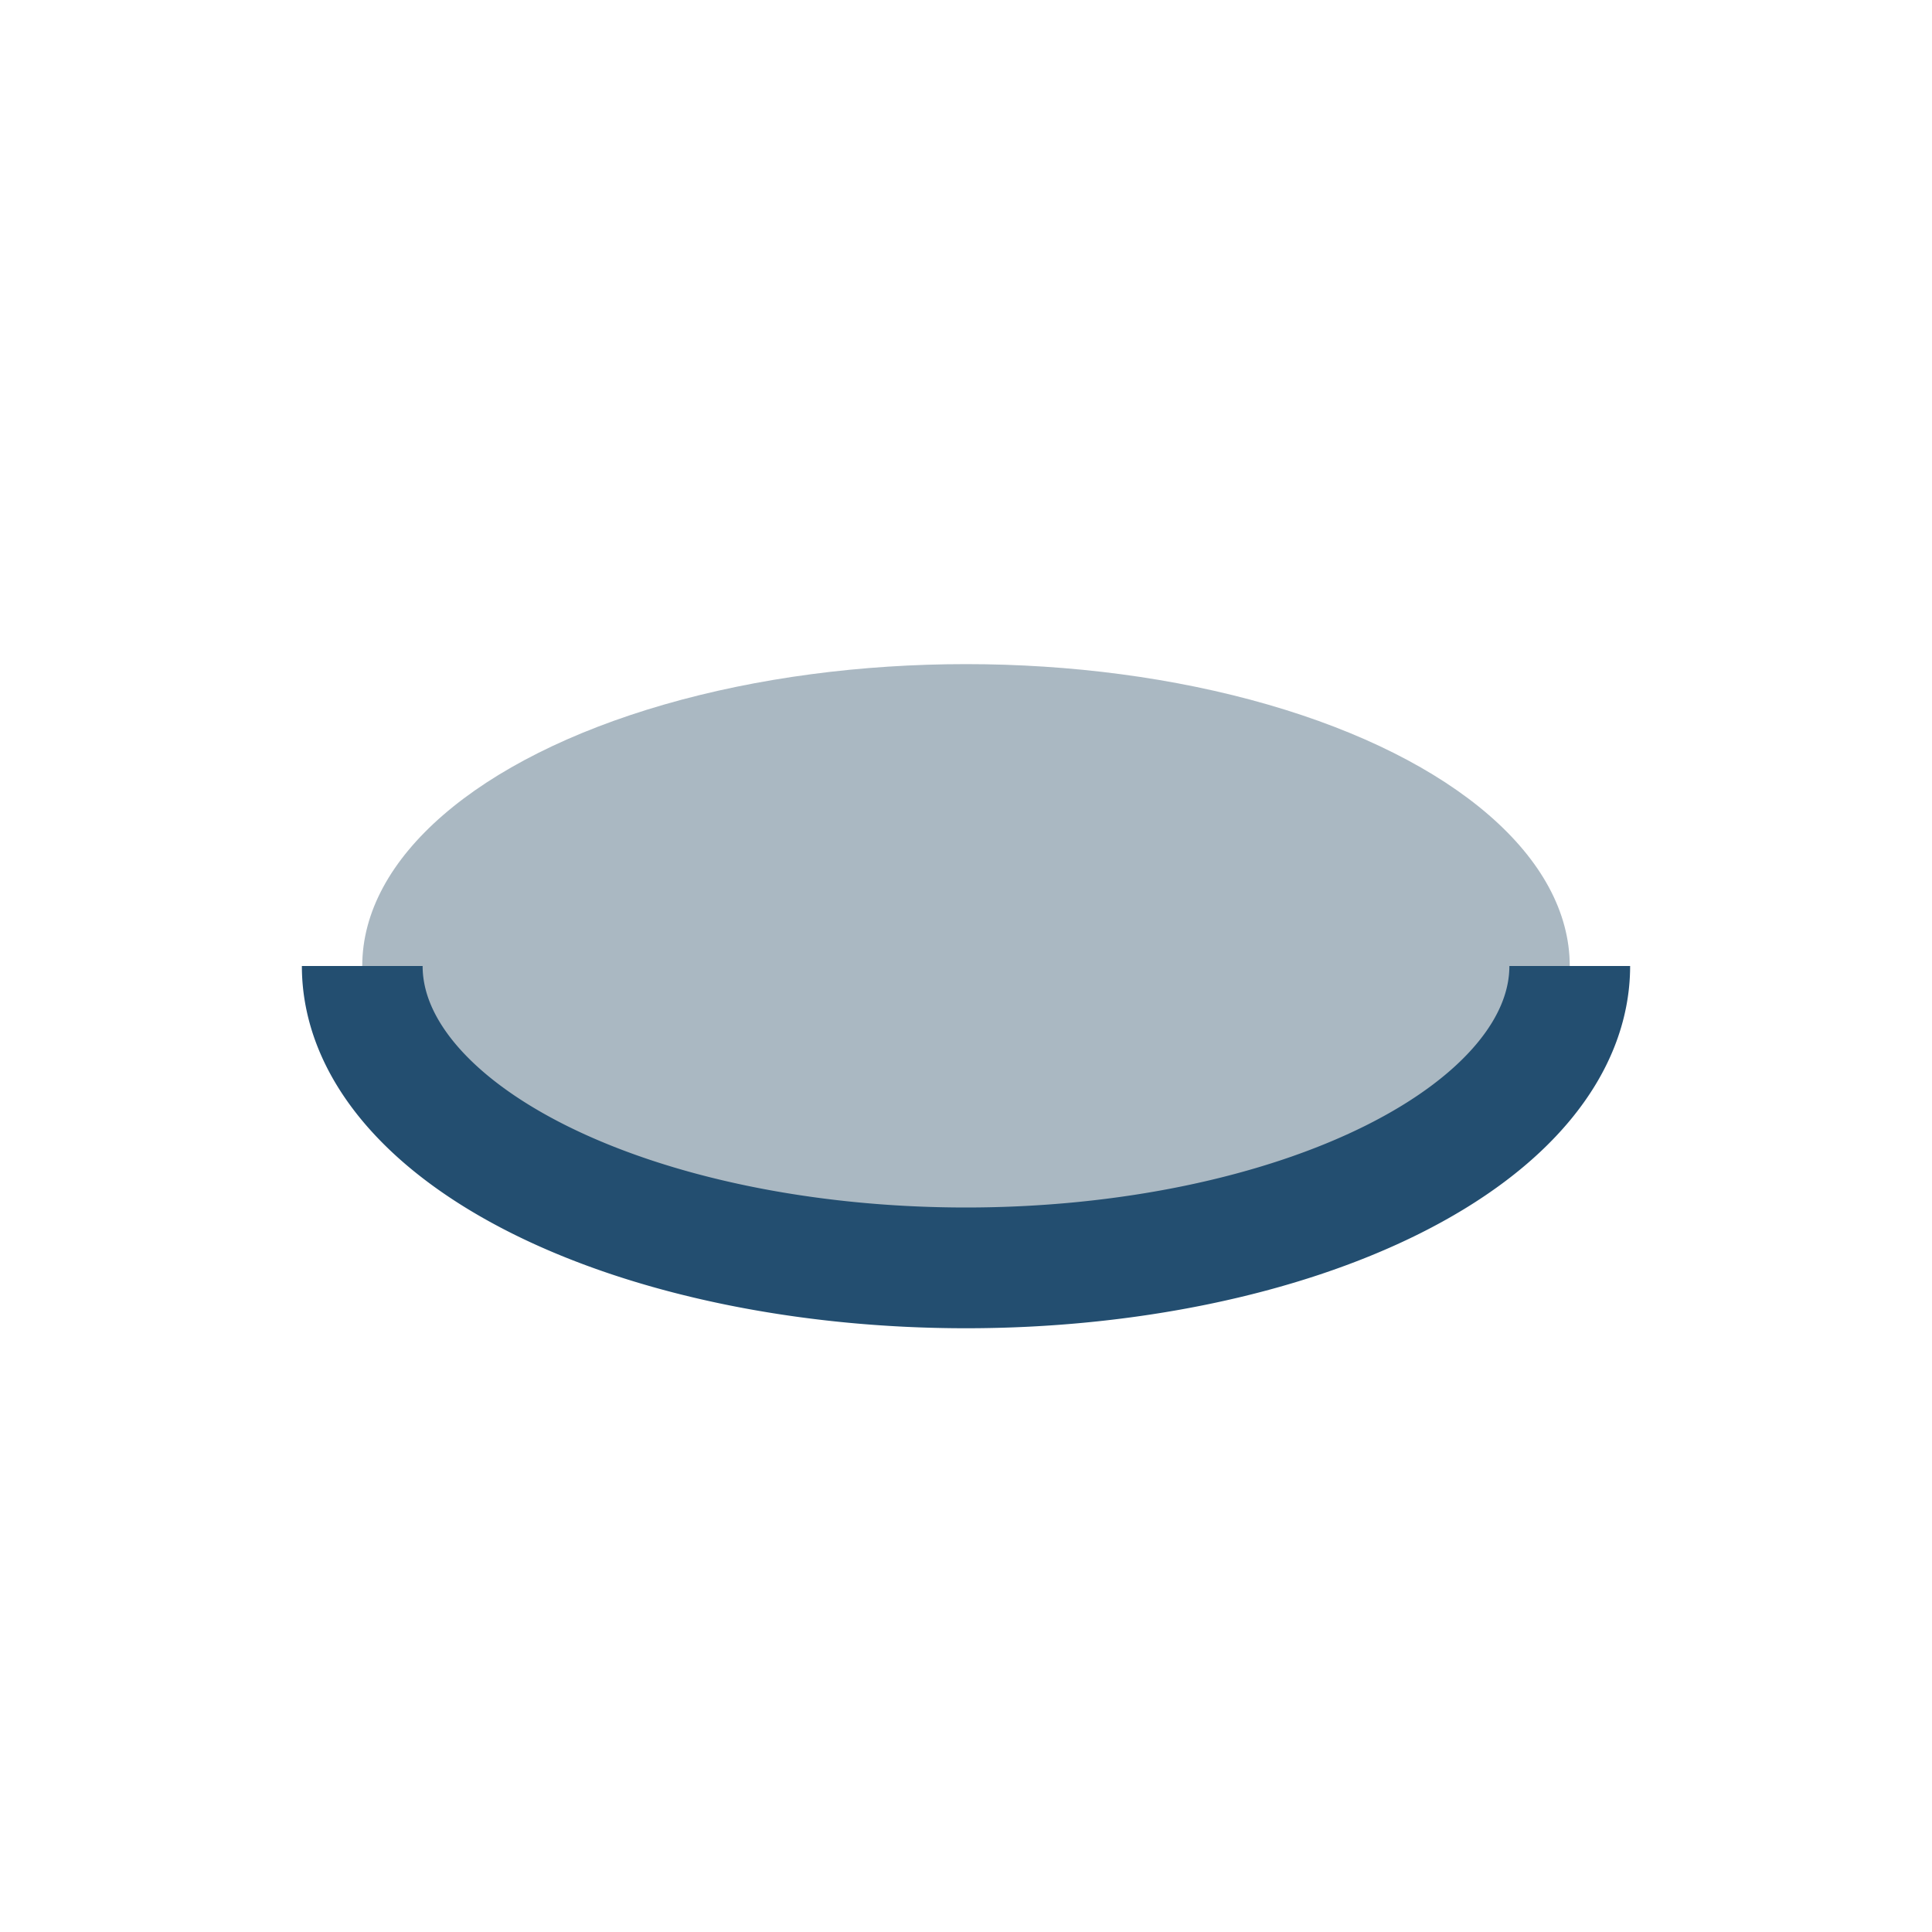
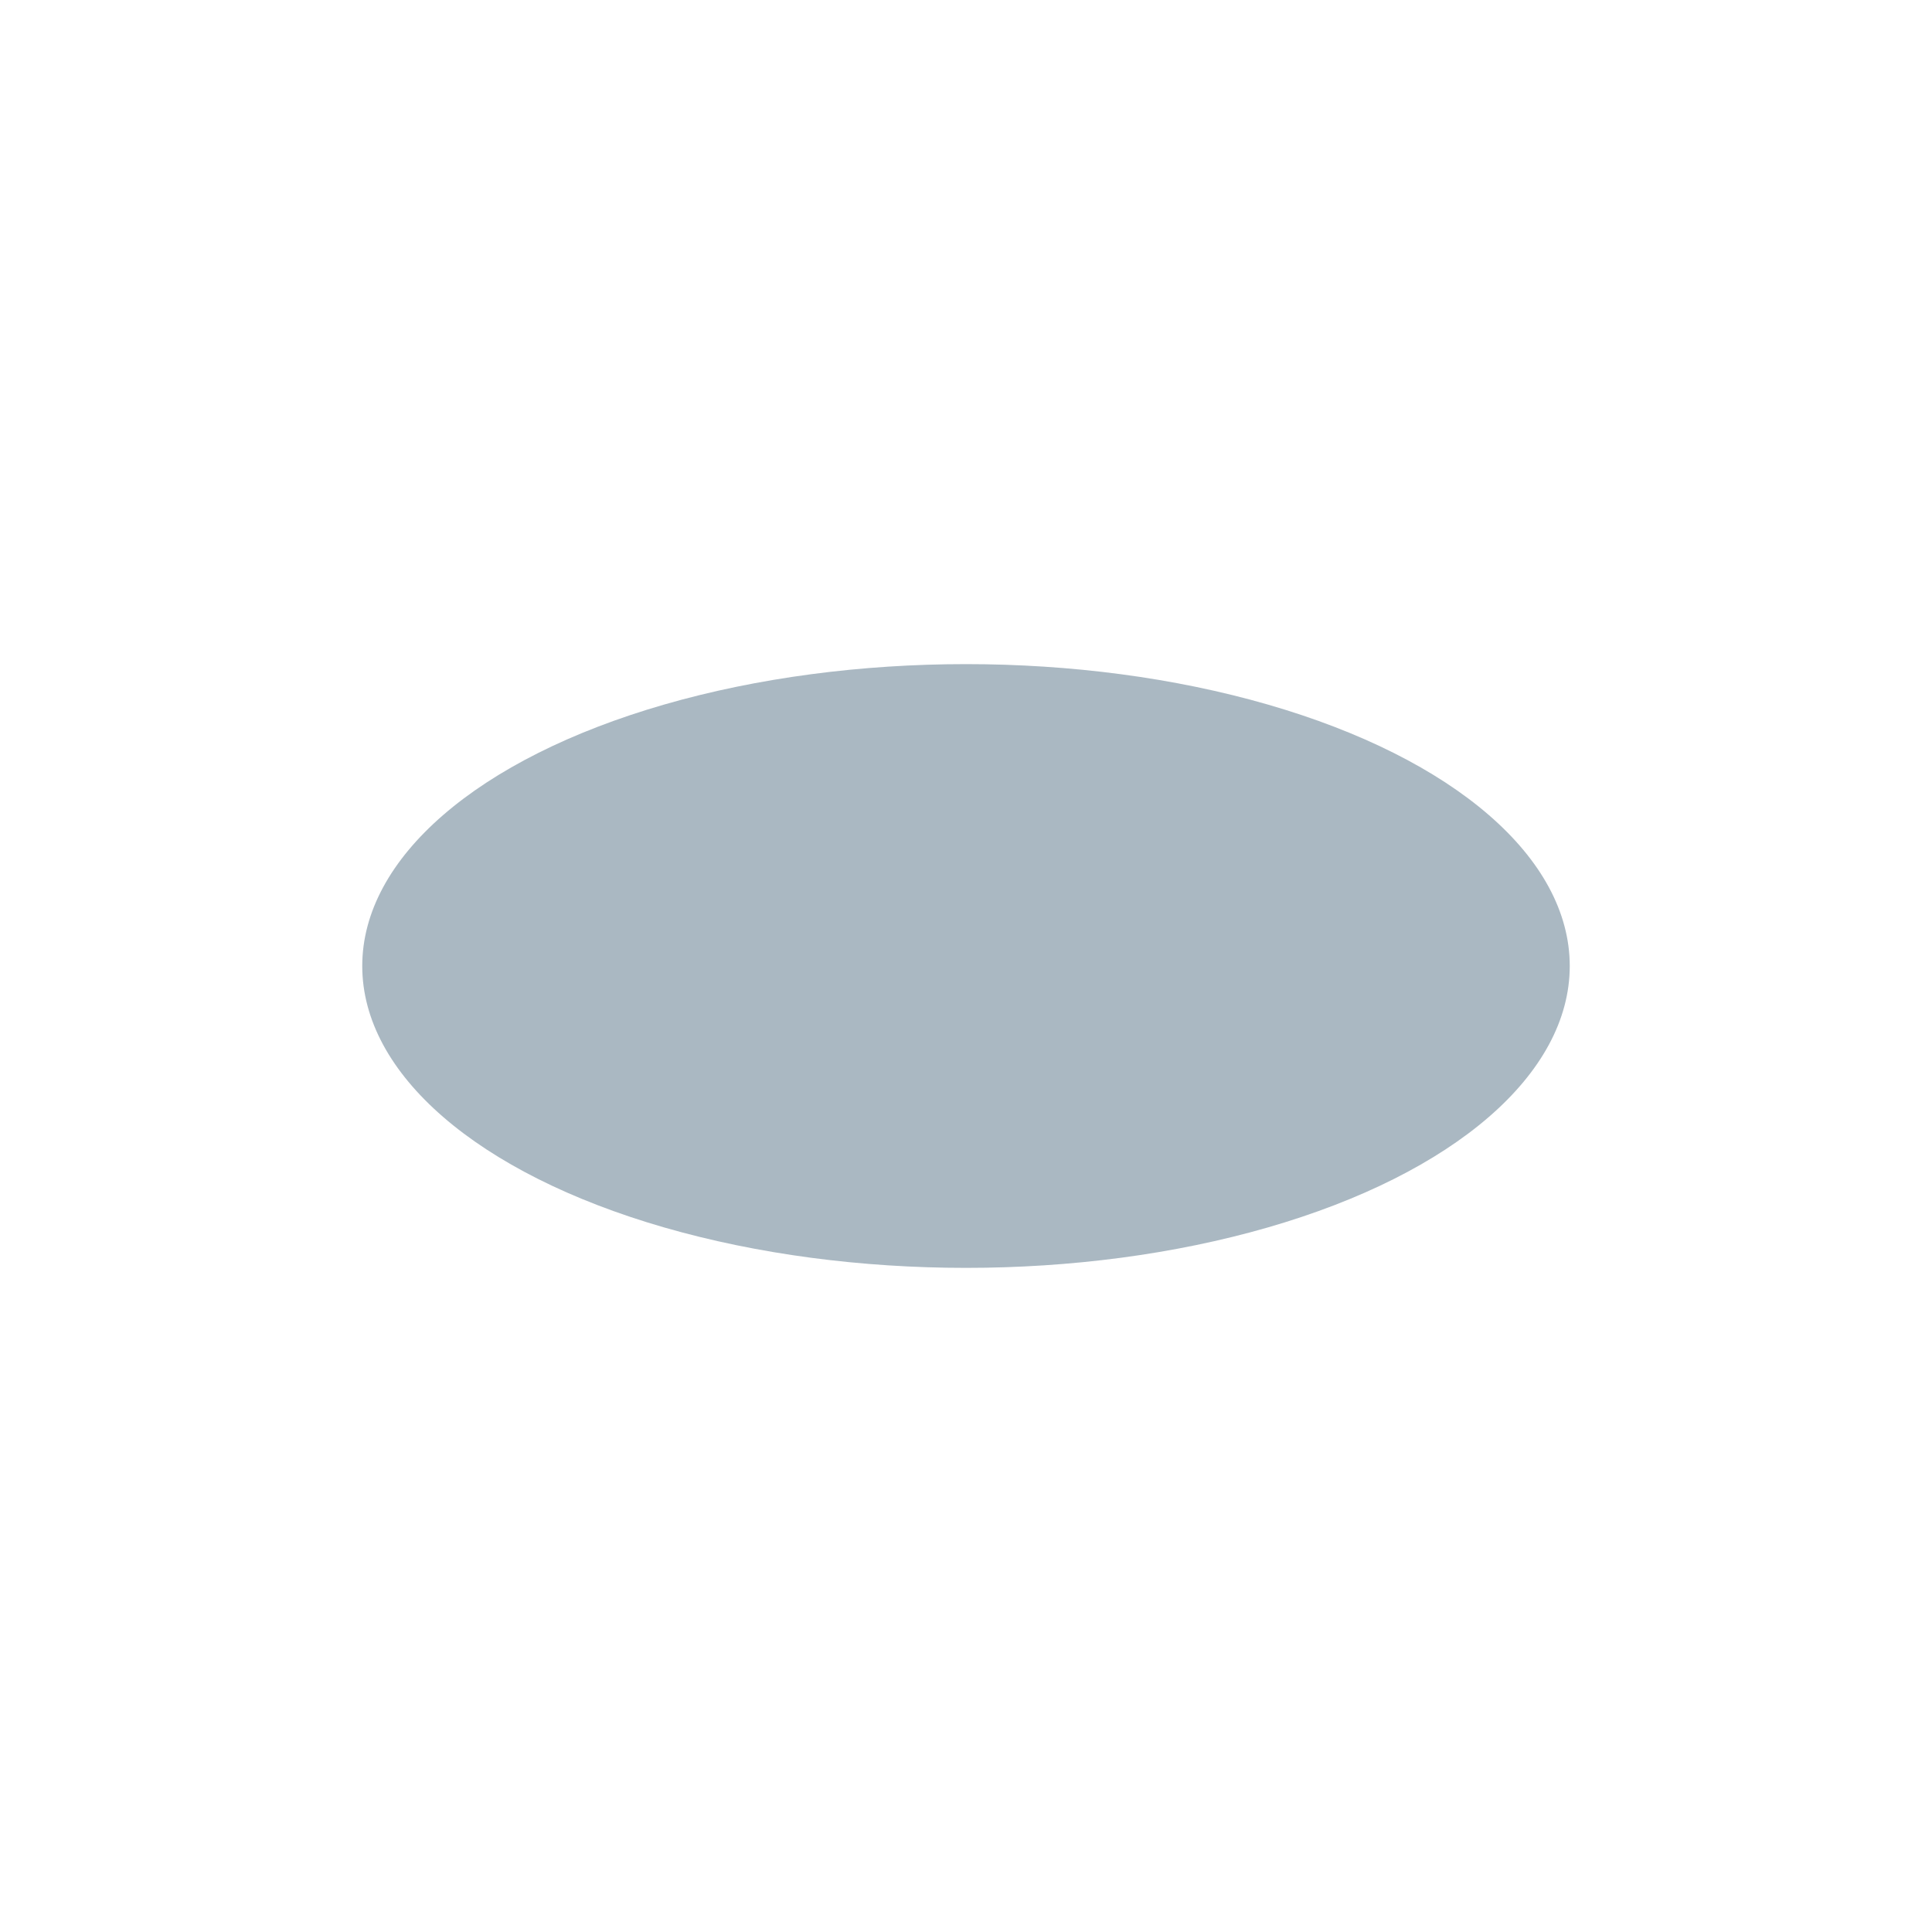
<svg xmlns="http://www.w3.org/2000/svg" width="32" height="32" viewBox="0 0 32 32">
  <ellipse cx="16" cy="16" rx="10" ry="5" fill="#AAB8C2" />
-   <path d="M6 16a10 5 0 0 0 20 0" stroke="#234E70" stroke-width="2" fill="none" />
</svg>